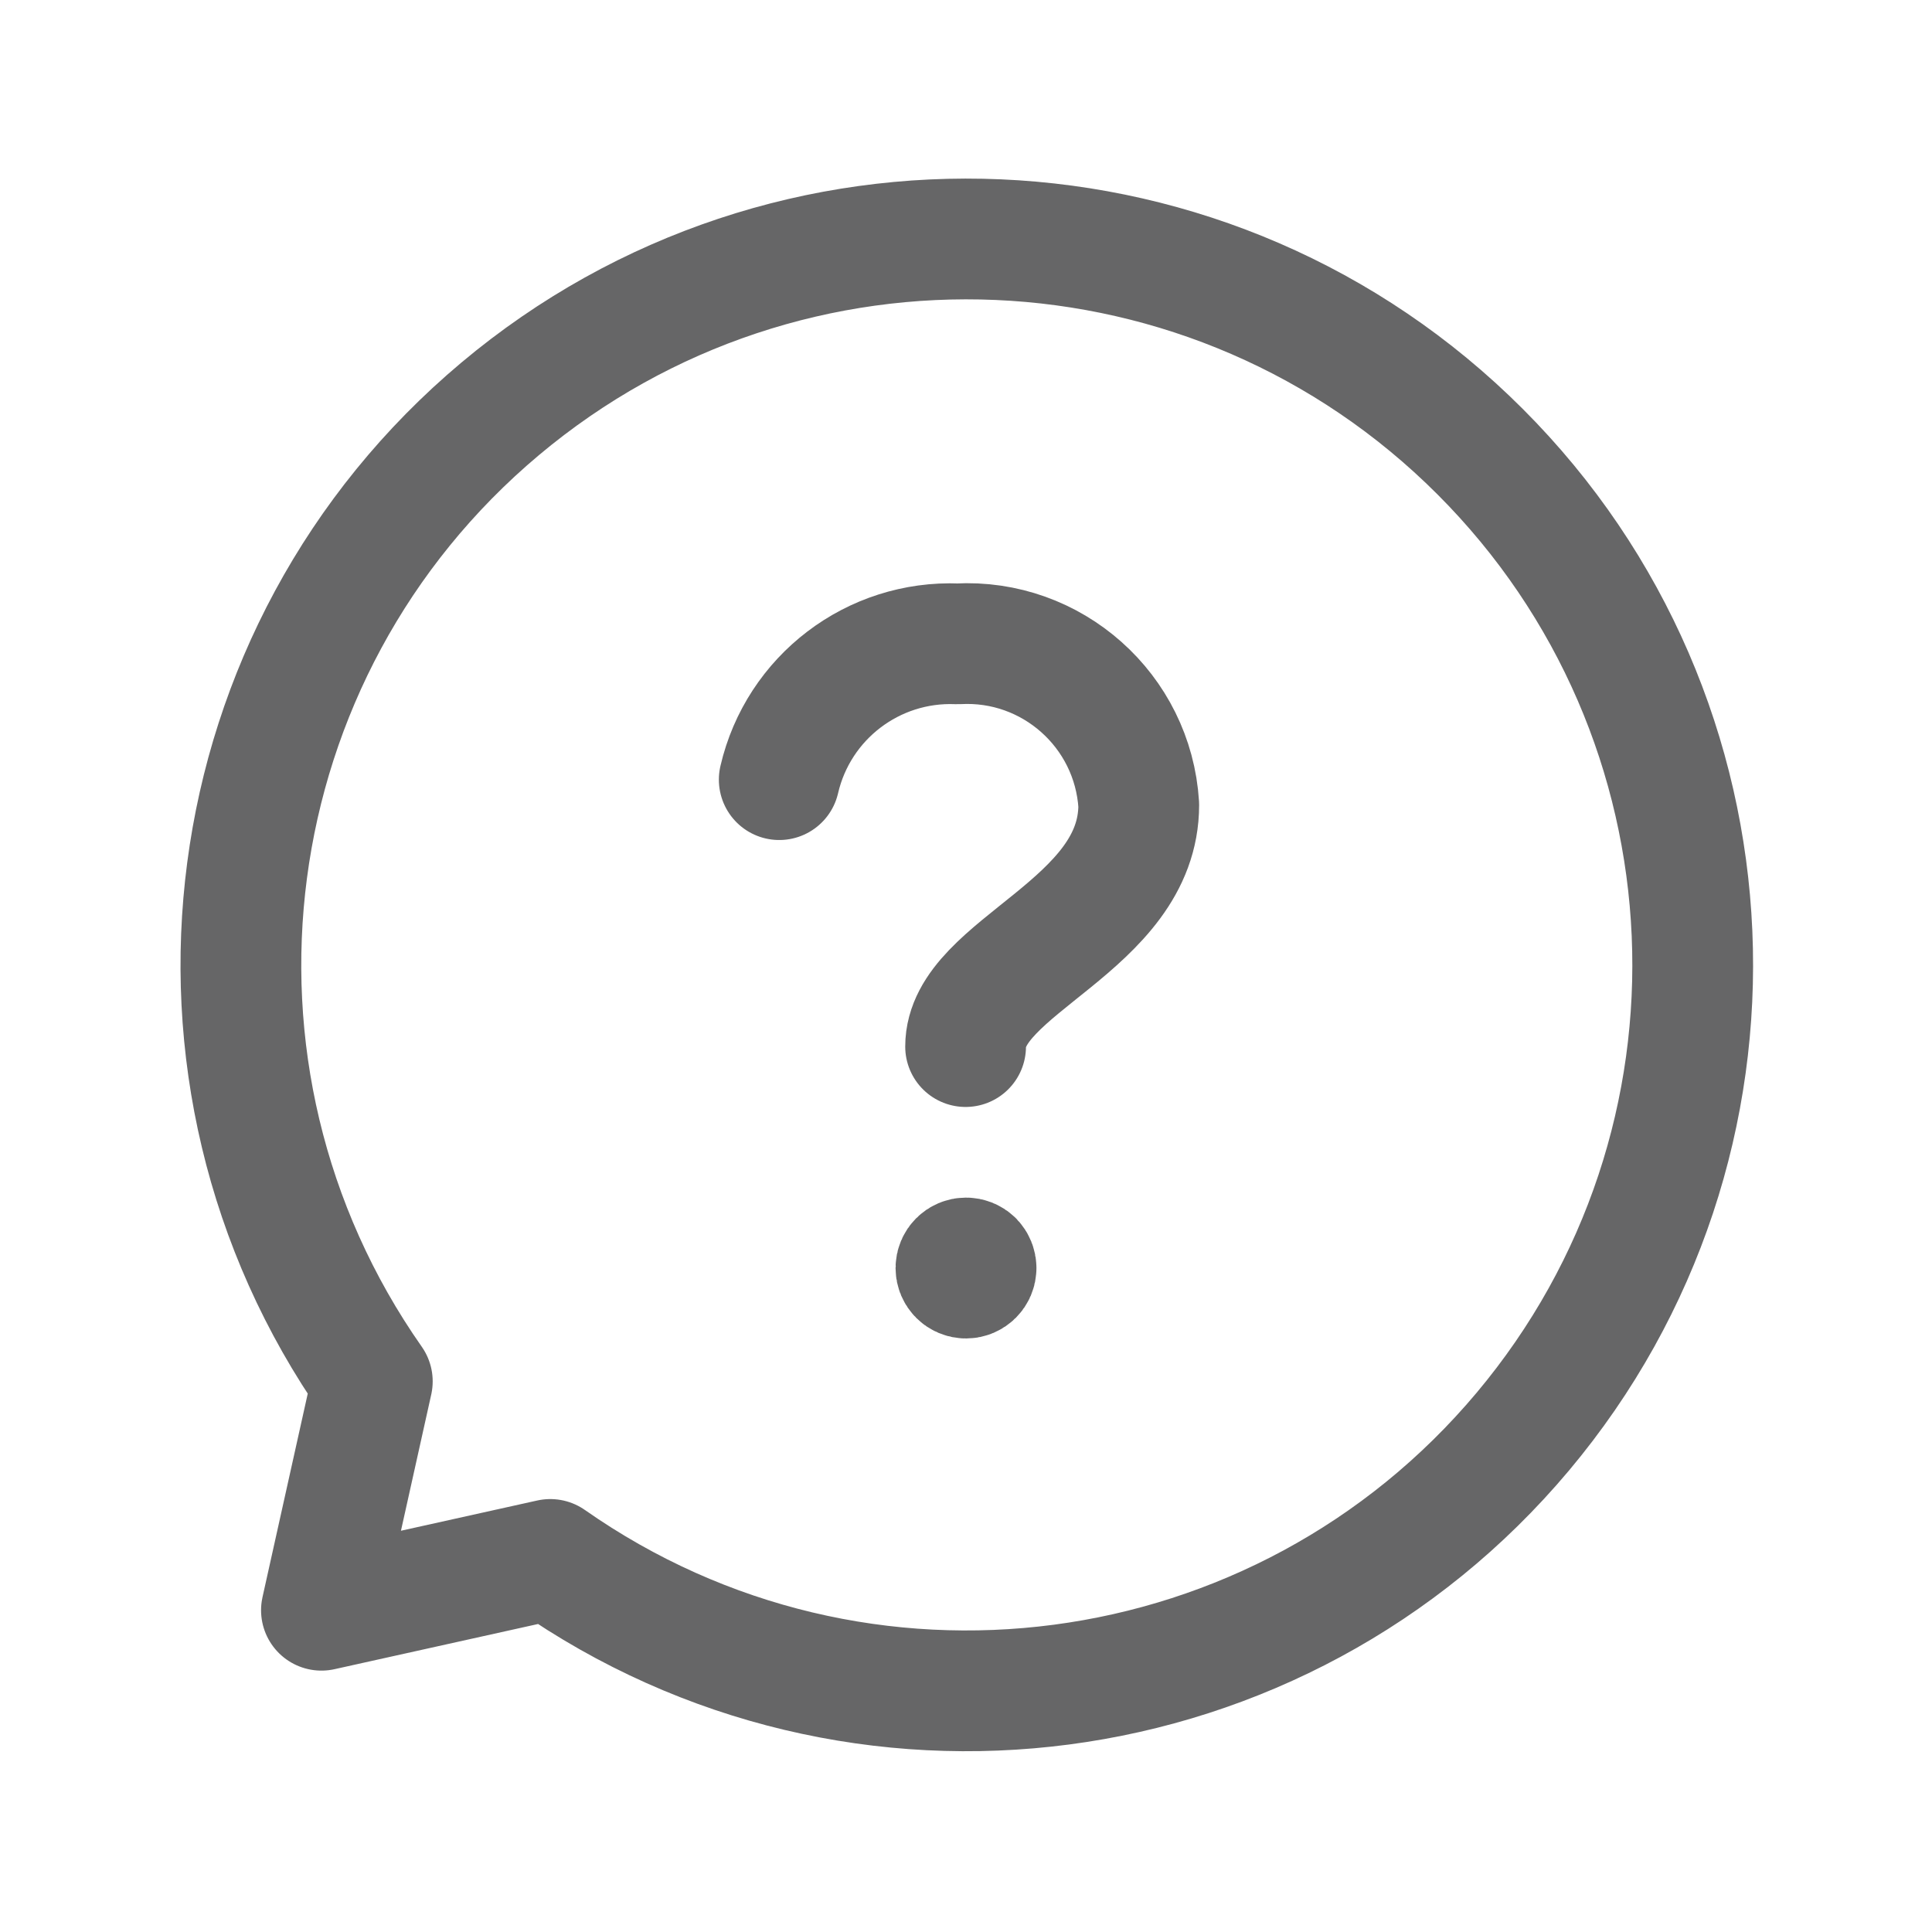
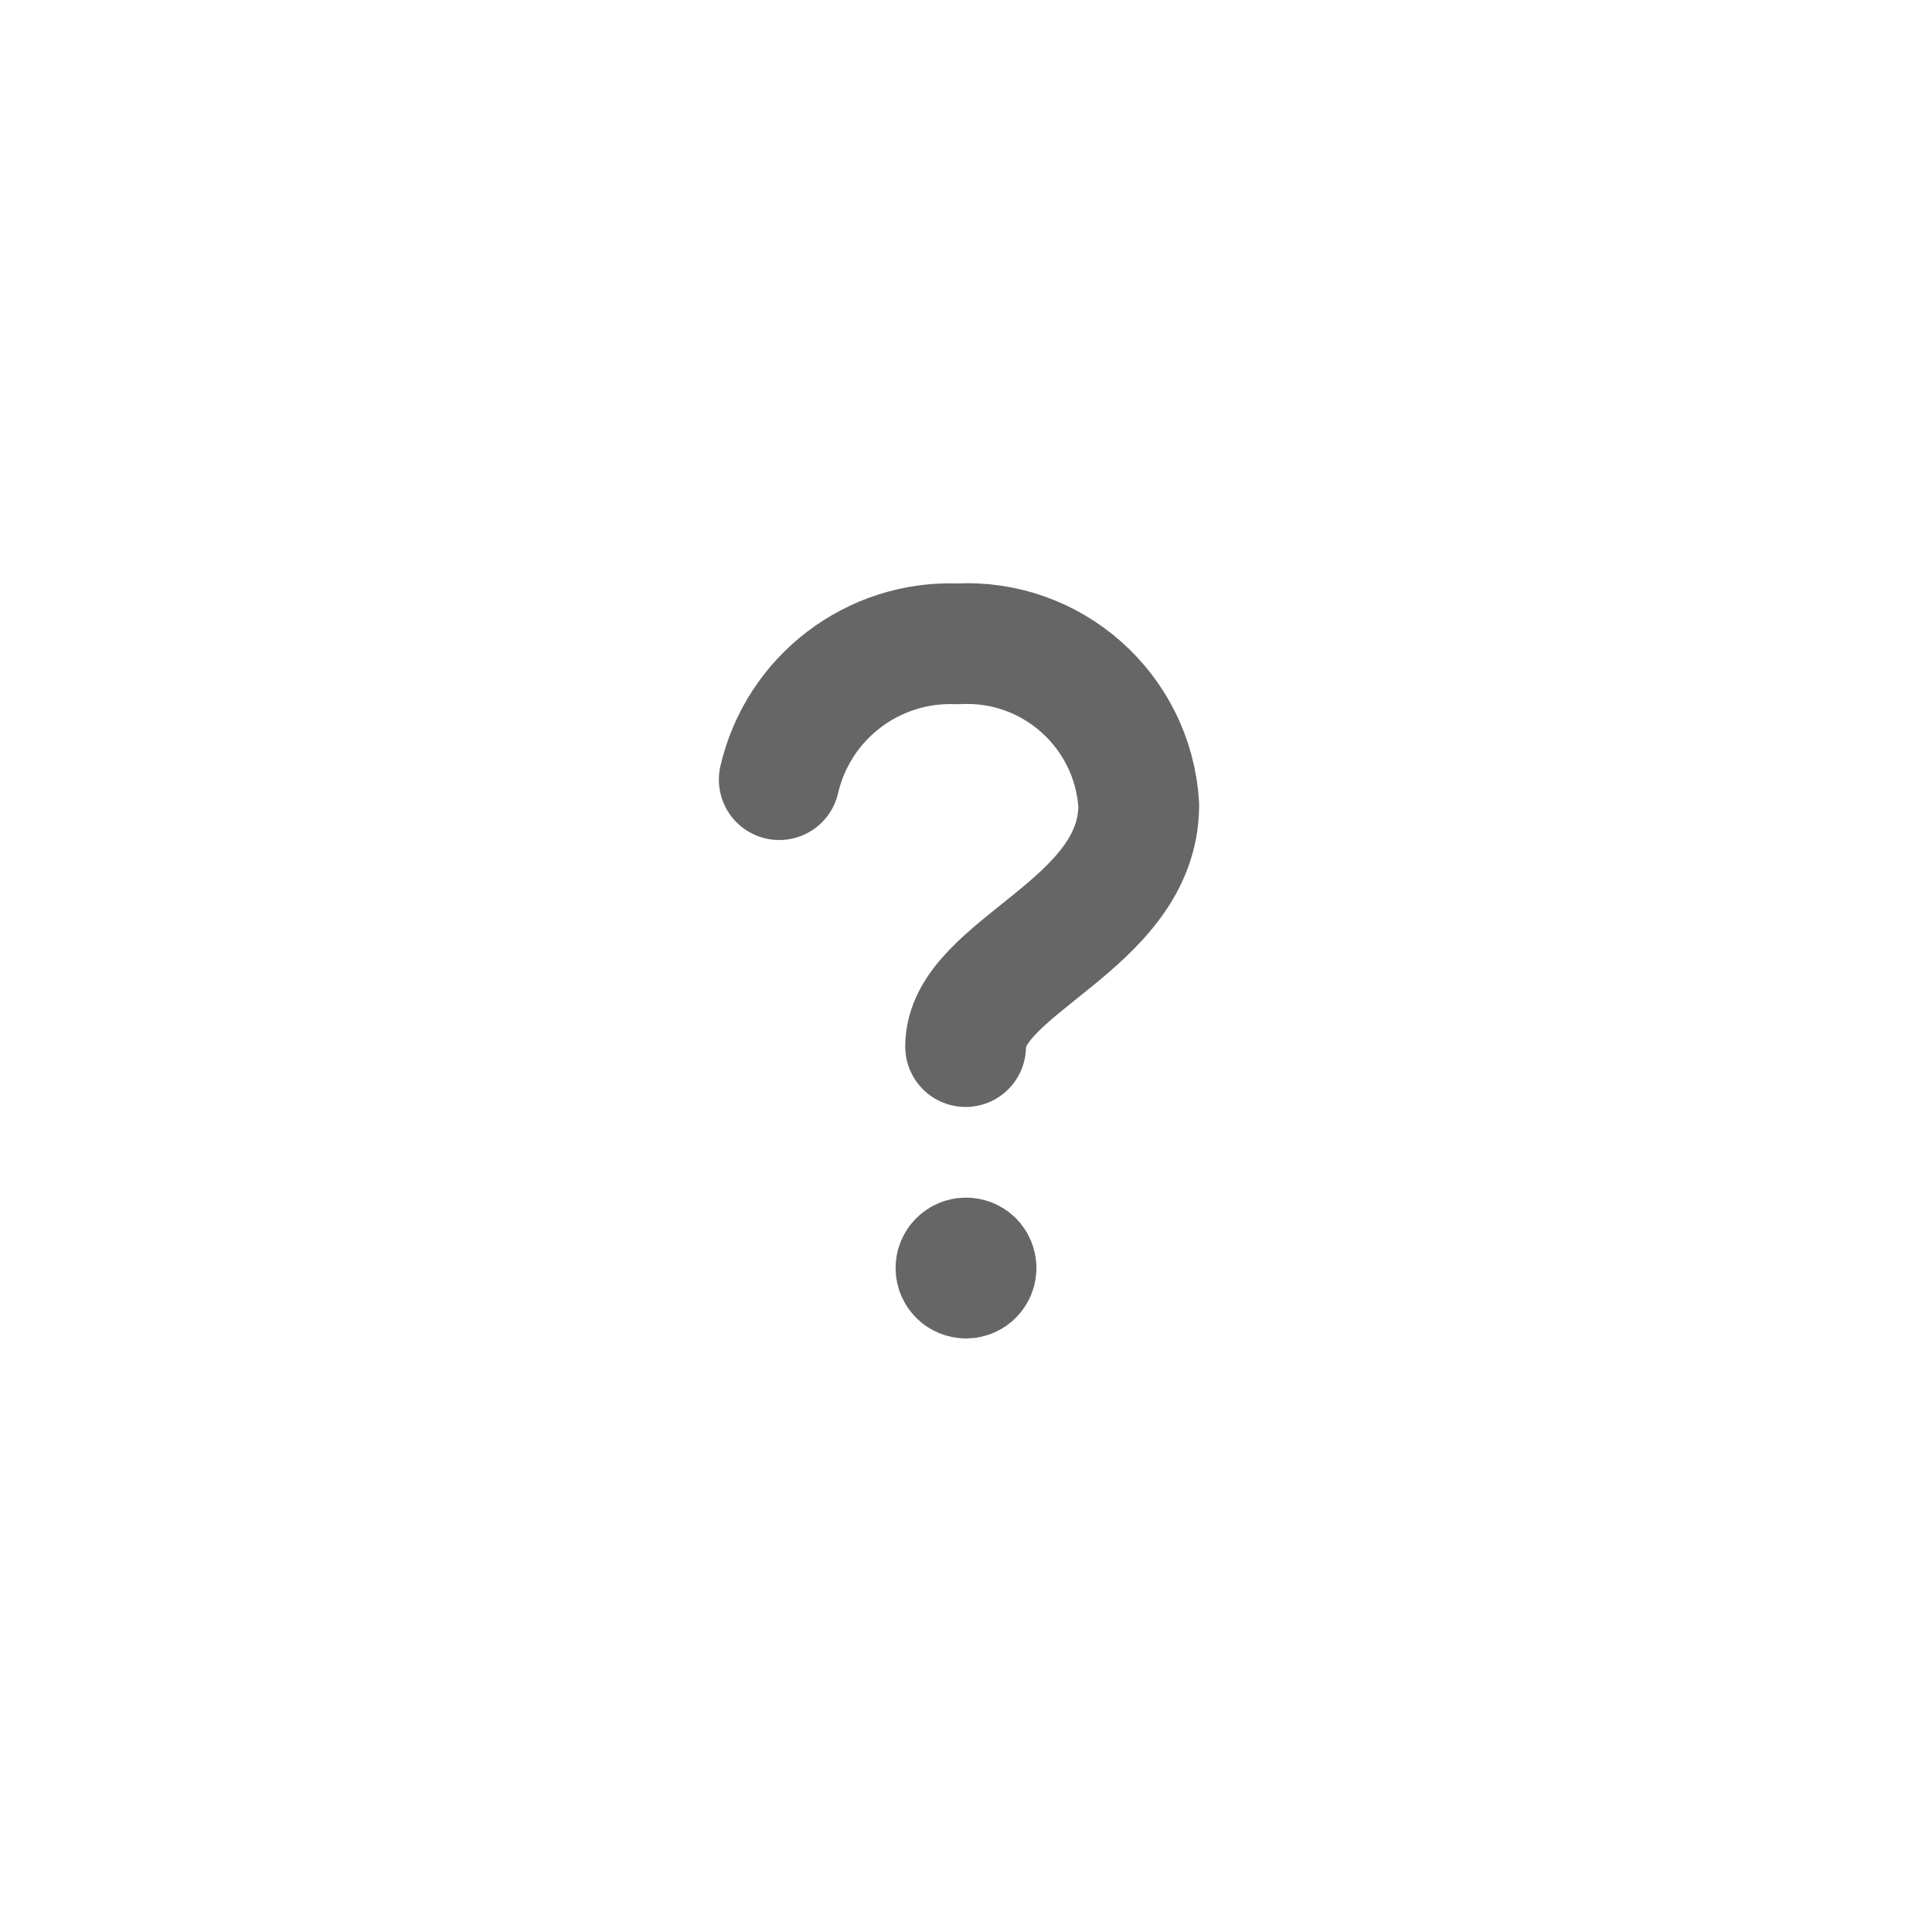
<svg xmlns="http://www.w3.org/2000/svg" width="24" height="24" viewBox="0 0 24 24" fill="none">
  <path d="M9.68 9.685C9.917 8.663 10.847 7.955 11.895 7.998C13.068 7.933 14.073 8.827 14.146 9.999C14.146 11.504 11.995 12 11.995 13.001" stroke="#666667" stroke-width="1.5" stroke-linecap="round" stroke-linejoin="round" />
  <path d="M12.125 15.752C12.125 15.821 12.069 15.877 12 15.877C11.931 15.877 11.875 15.821 11.875 15.752C11.875 15.683 11.931 15.627 12 15.627C12.033 15.627 12.065 15.64 12.089 15.663C12.112 15.687 12.125 15.719 12.125 15.752" stroke="#666667" stroke-width="1.5" stroke-linecap="round" stroke-linejoin="round" />
-   <path fill-rule="evenodd" clip-rule="evenodd" d="M4.625 17.16C1.942 13.331 2.631 8.085 6.213 5.079C9.795 2.073 15.08 2.303 18.386 5.61C21.693 8.916 21.923 14.202 18.917 17.784C15.911 21.365 10.666 22.055 6.836 19.372L3.993 20.003L4.625 17.16Z" stroke="#666667" stroke-width="1.5" stroke-linecap="round" stroke-linejoin="round" />
</svg>